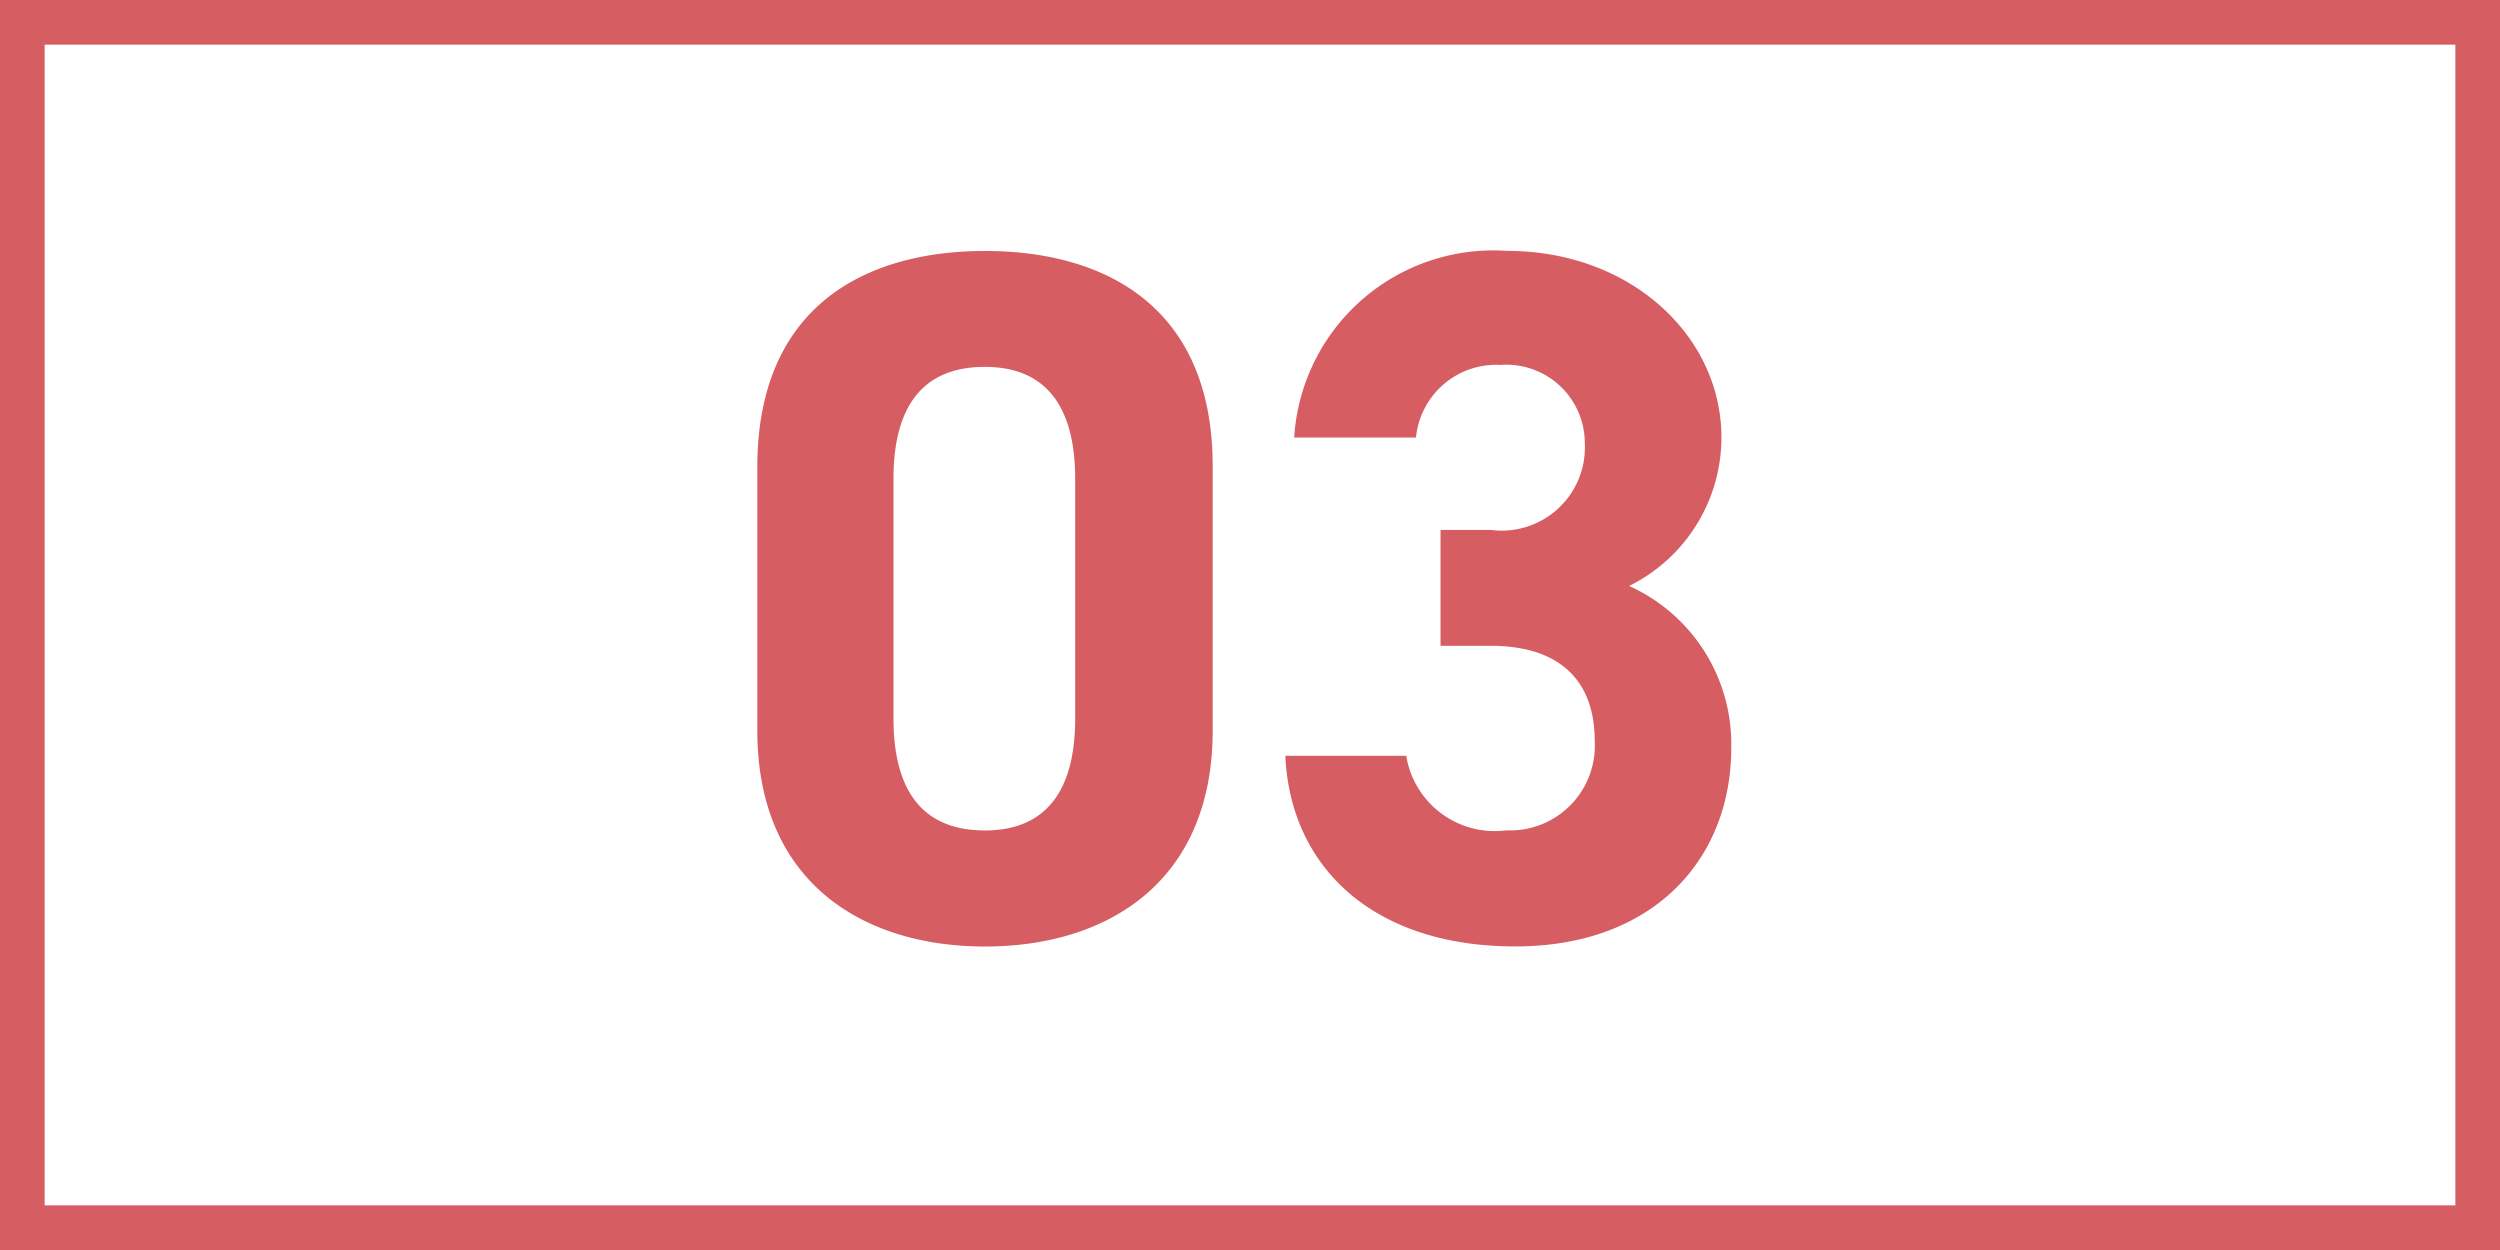
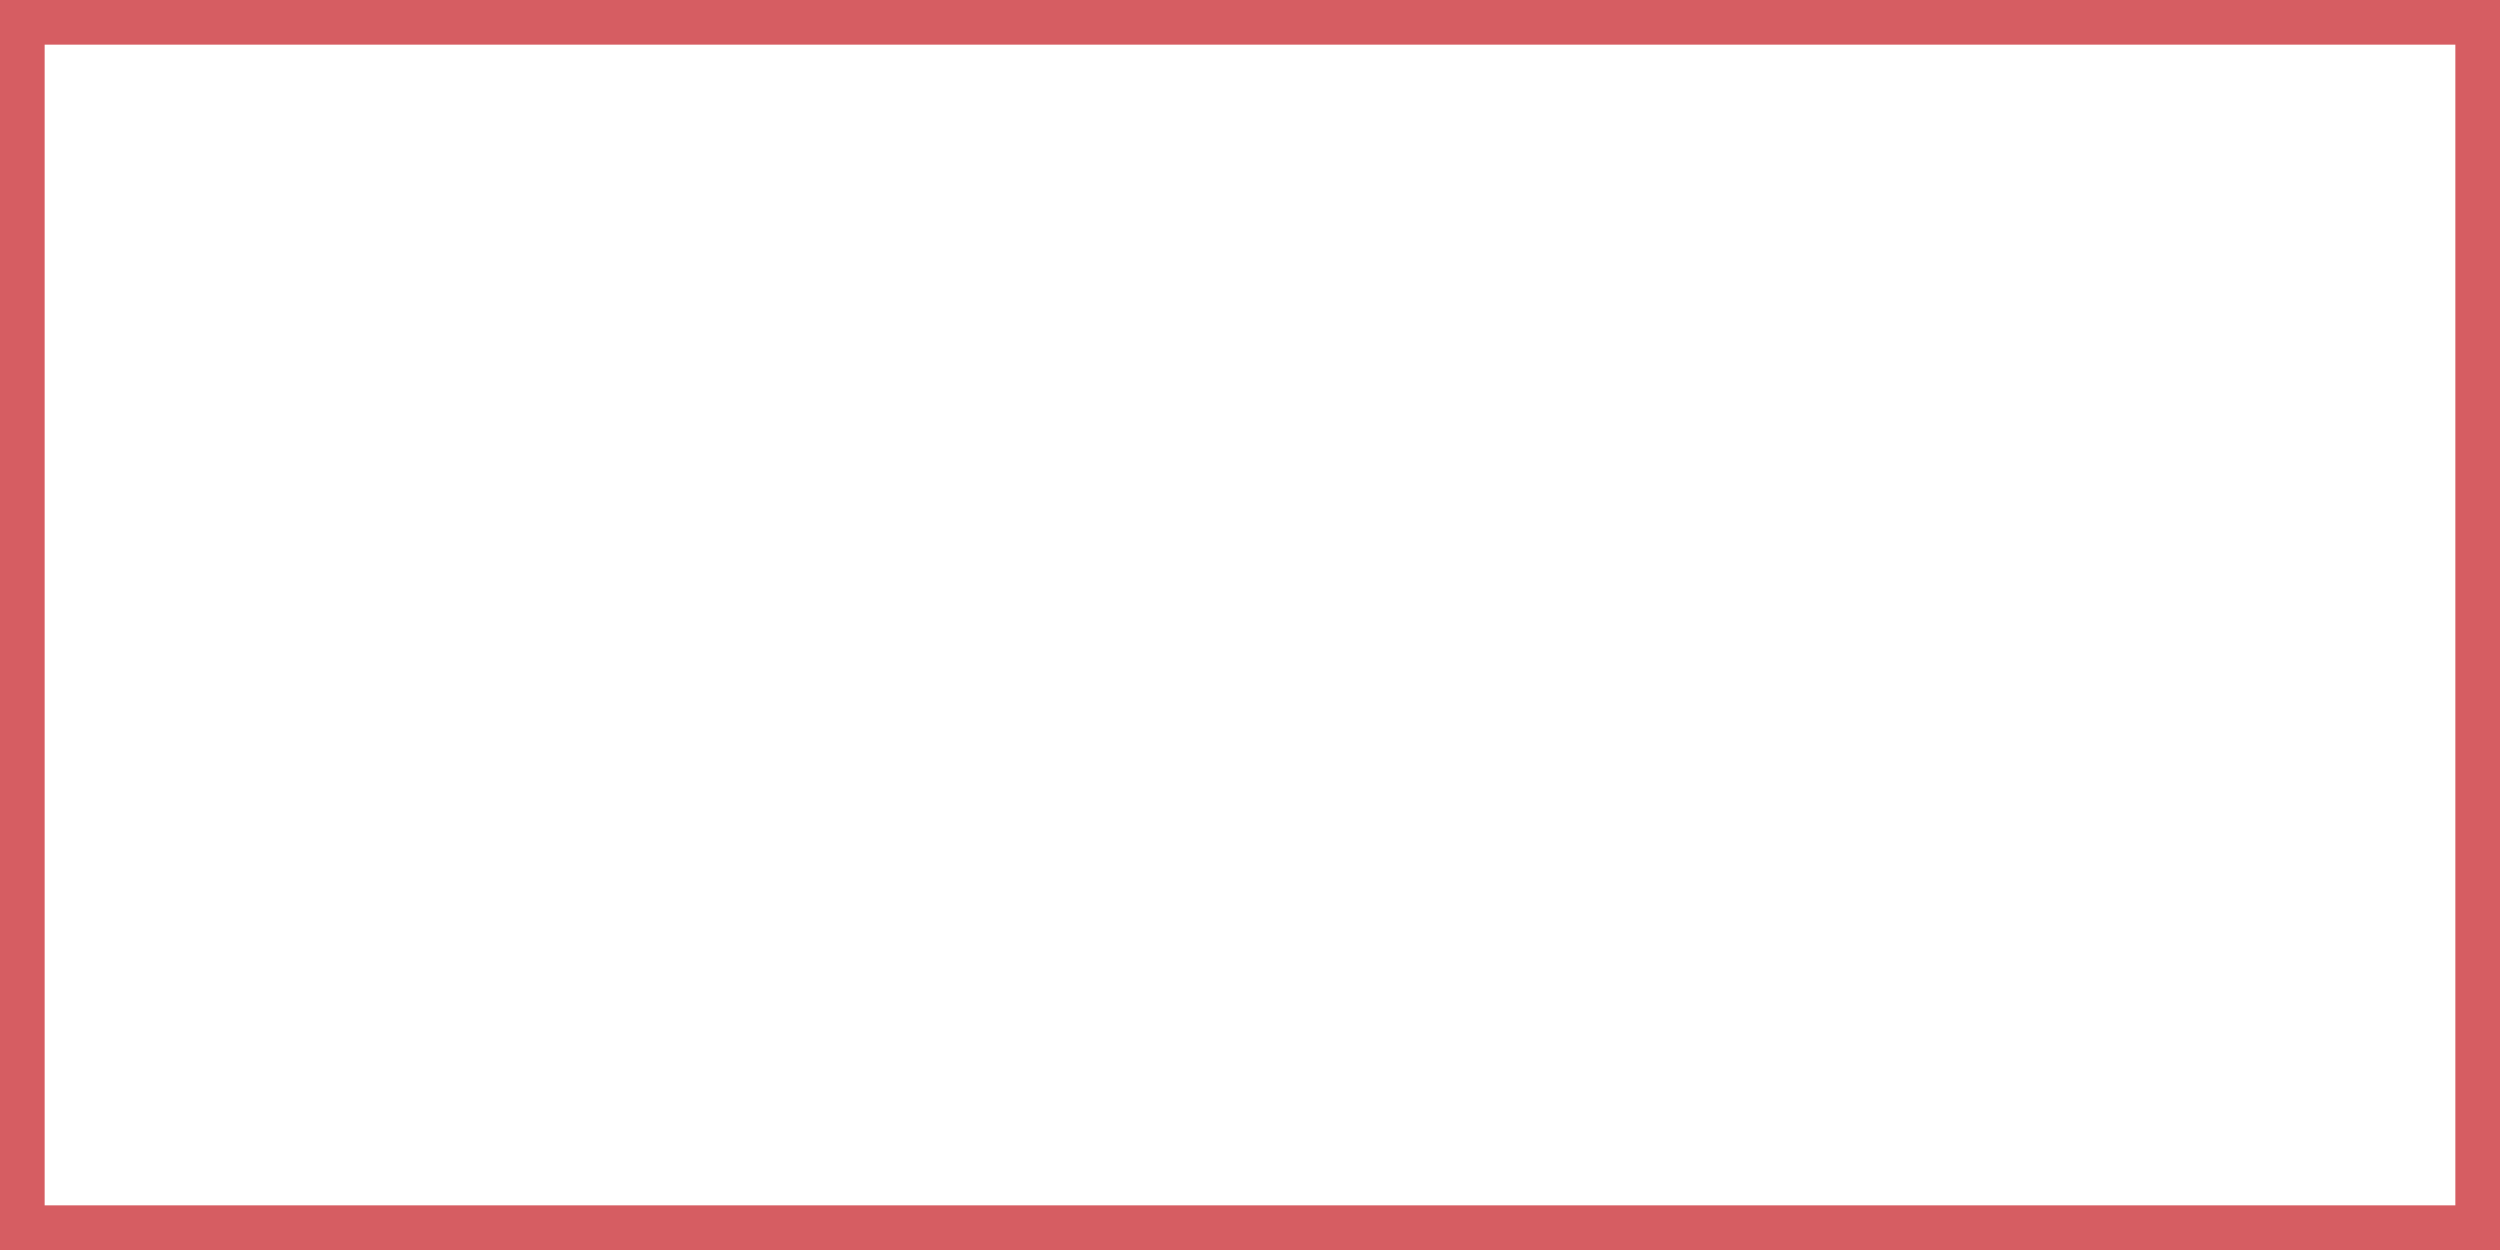
<svg xmlns="http://www.w3.org/2000/svg" width="56" height="28" viewBox="0 0 56 28">
  <g transform="translate(13676 21299)">
    <rect width="56" height="28" transform="translate(-13676 -21299)" fill="#fff" />
    <path d="M1,1V27H55V1H1M0,0H56V28H0Z" transform="translate(-13676 -21299)" fill="#d65d62" />
-     <path d="M-.836-10.56c0-3.542-2.376-4.818-5.1-4.818s-5.1,1.276-5.1,4.84v5.9c0,3.41,2.376,4.84,5.1,4.84s5.1-1.43,5.1-4.84Zm-3.08.286v5.368c0,1.628-.66,2.508-2.024,2.508-1.386,0-2.046-.88-2.046-2.508v-5.368c0-1.628.66-2.508,2.046-2.508C-4.576-12.782-3.916-11.9-3.916-10.274Zm8.184,3.74H5.39c1.562,0,2.332.792,2.332,2.134a1.9,1.9,0,0,1-1.98,2A2.008,2.008,0,0,1,3.5-4.07H.792C.9-1.606,2.728.2,5.94.2c3.124,0,4.84-1.98,4.84-4.444a3.883,3.883,0,0,0-2.288-3.63A3.714,3.714,0,0,0,10.56-11.2c0-2.266-2.024-4.18-4.8-4.18A4.468,4.468,0,0,0,.99-11.2H3.718A1.806,1.806,0,0,1,5.61-12.826,1.759,1.759,0,0,1,7.5-11.066,1.865,1.865,0,0,1,5.39-9.13H4.268Z" transform="translate(-13648 -21278)" fill="#d65d62" />
  </g>
</svg>